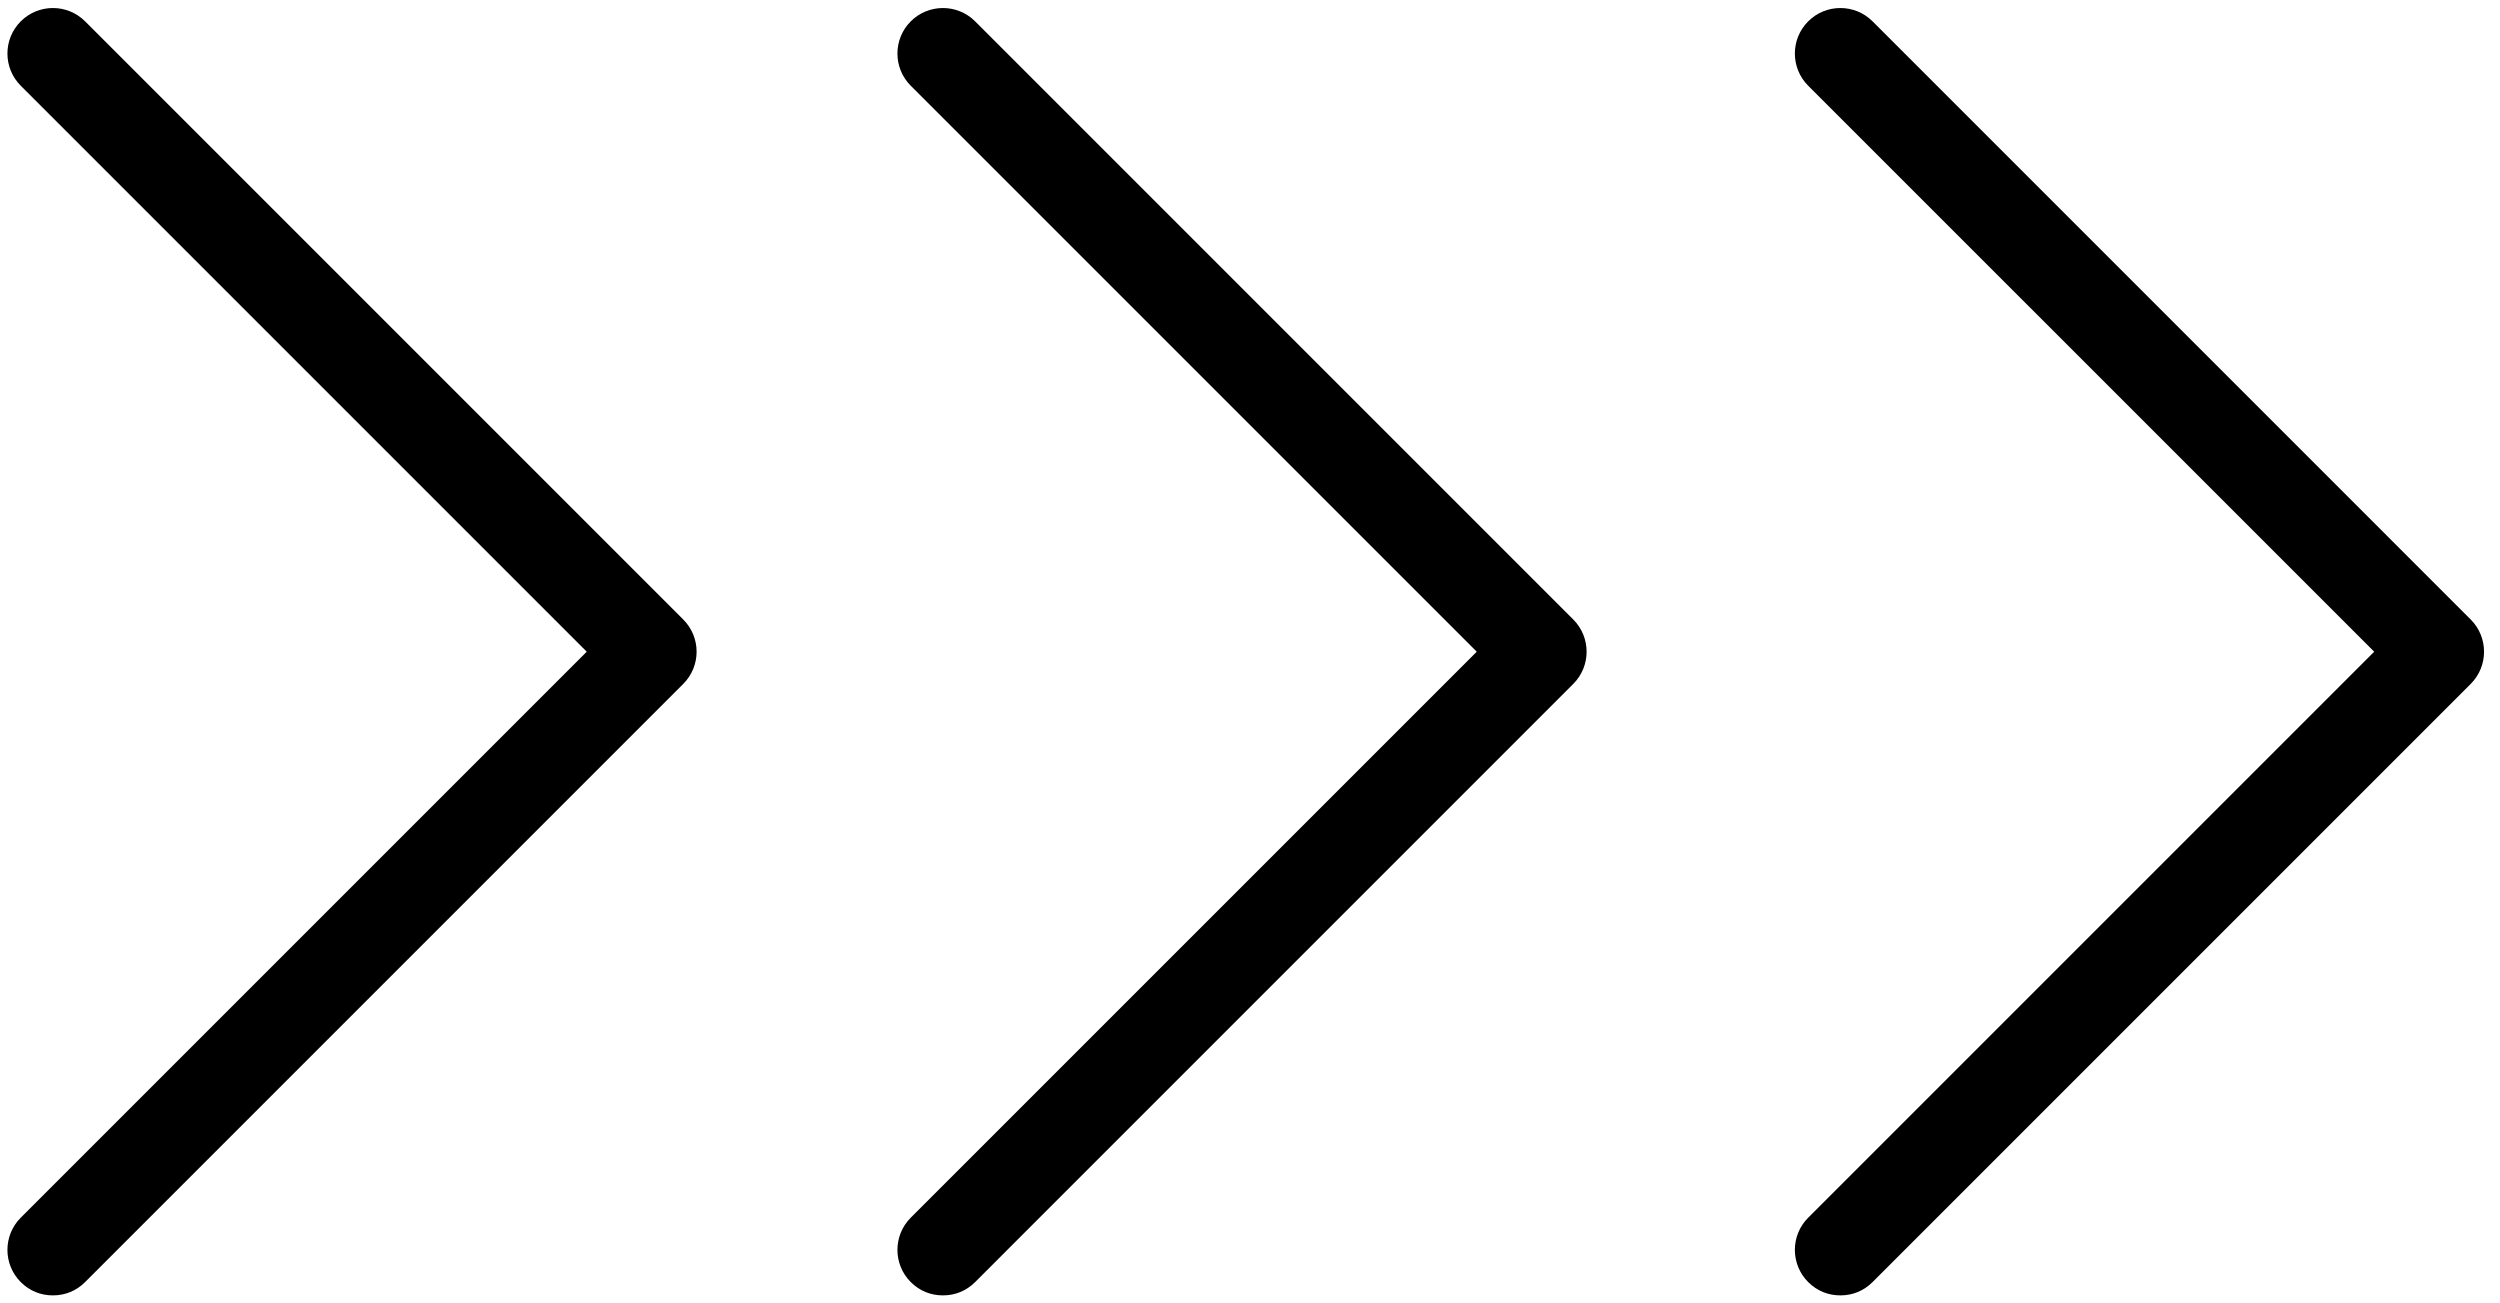
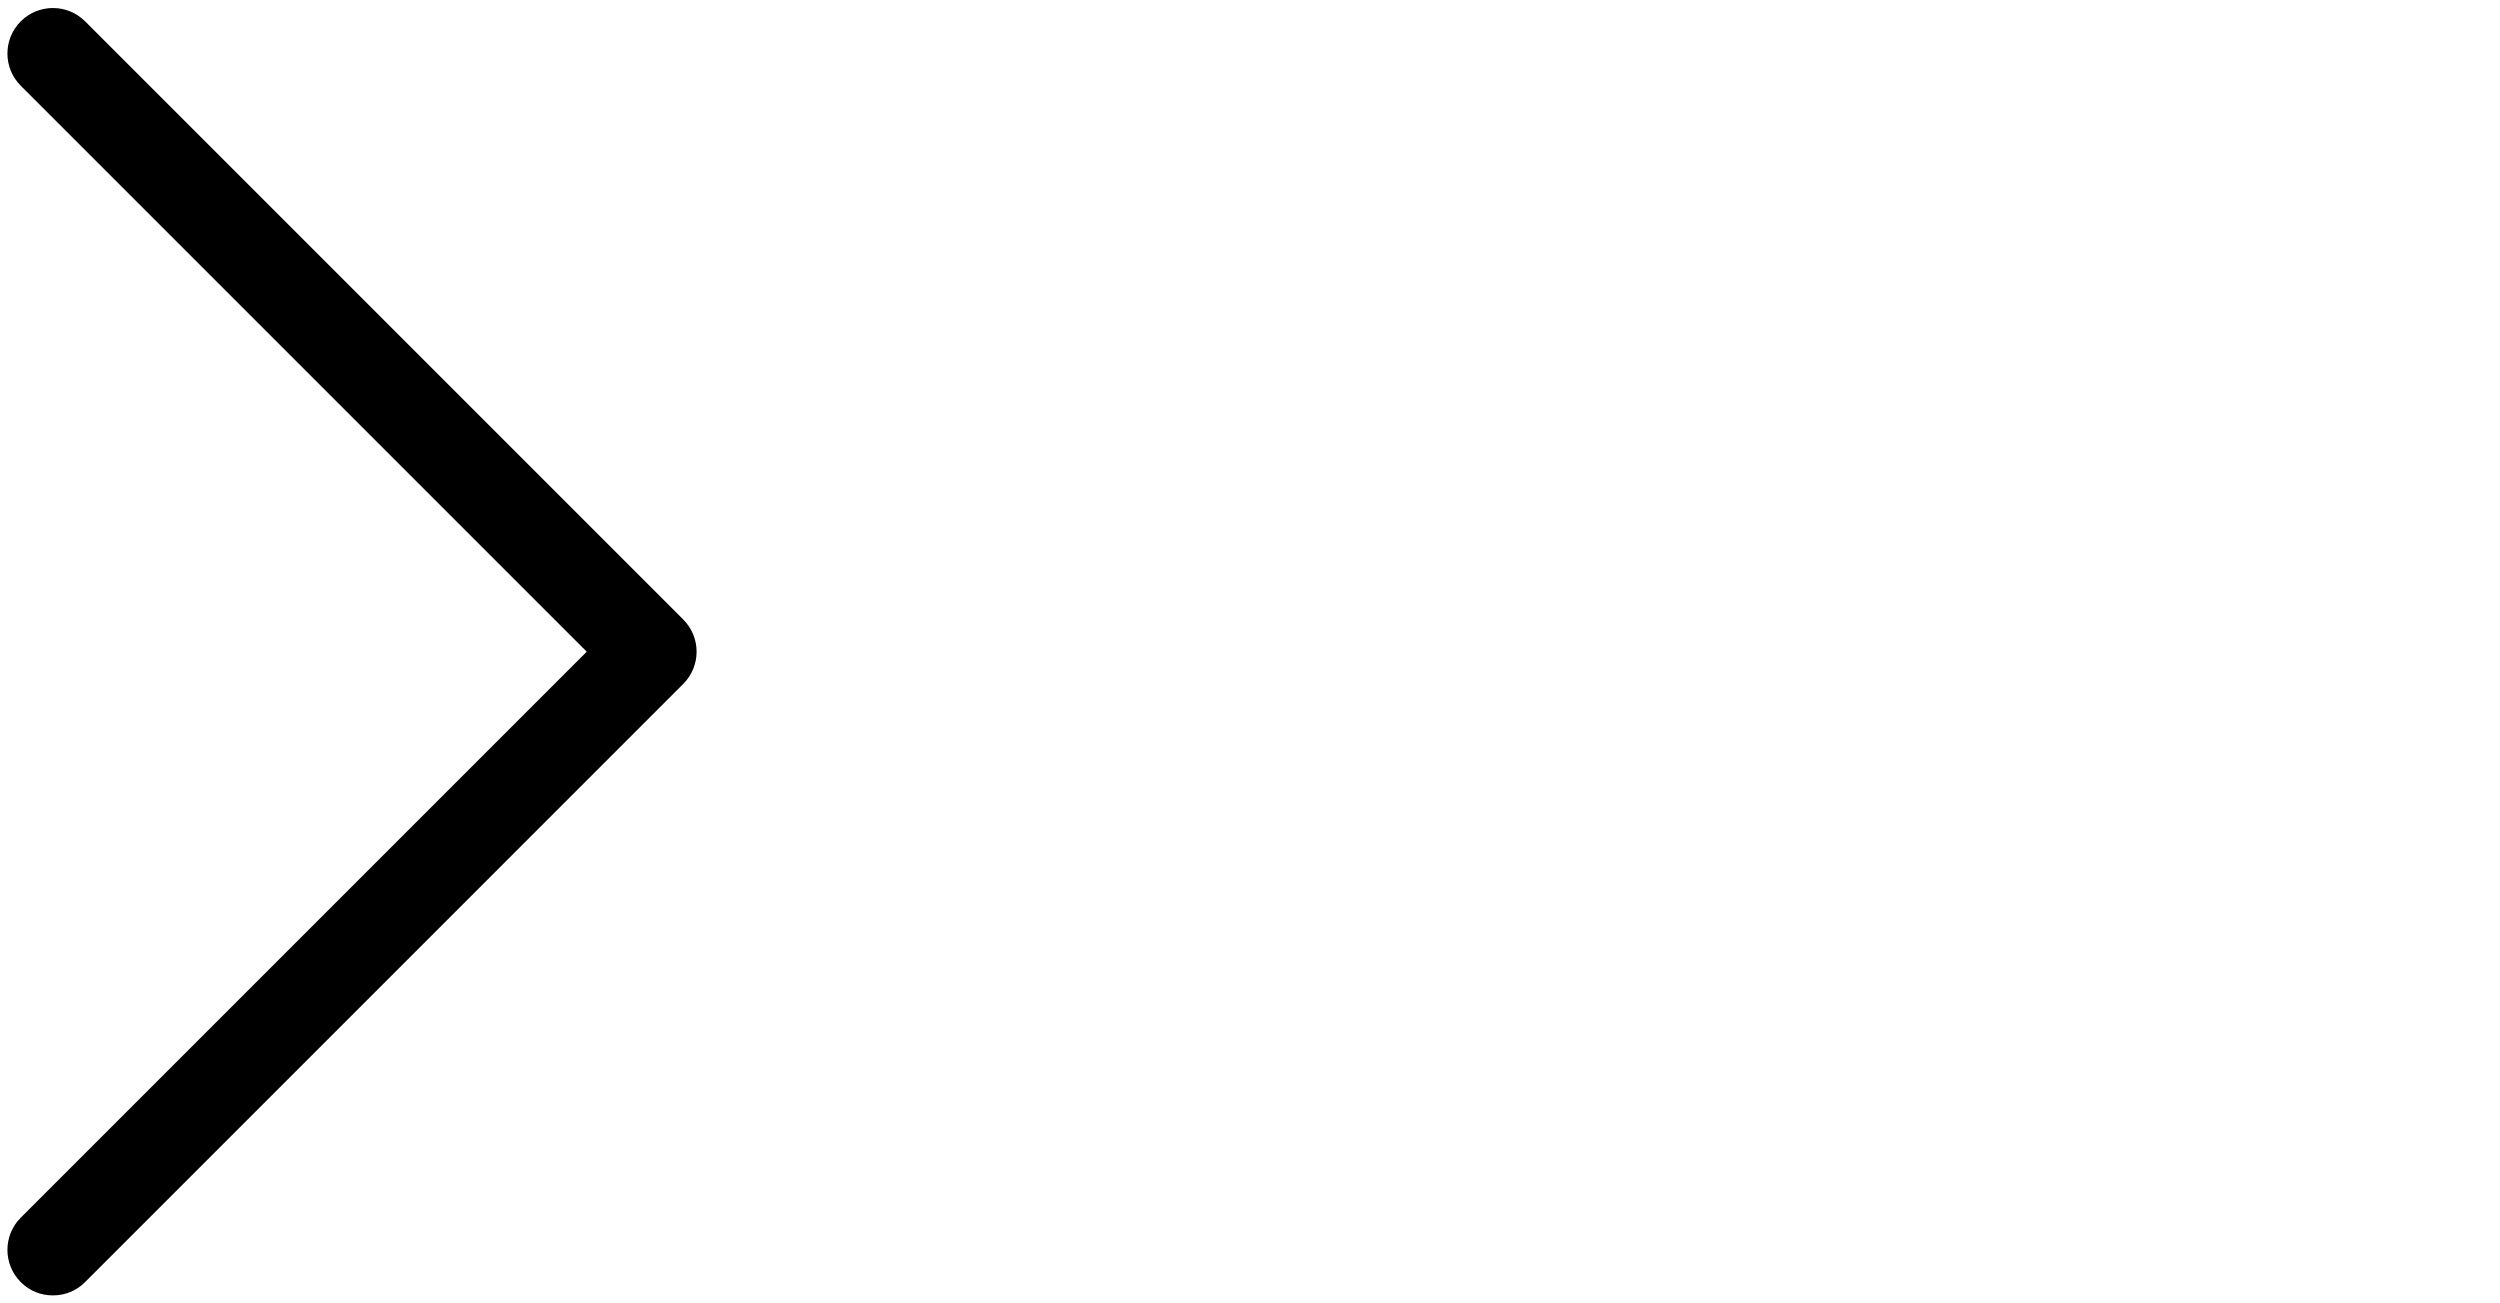
<svg xmlns="http://www.w3.org/2000/svg" width="117" height="61" viewBox="0 0 117 61" fill="none">
-   <path d="M87.636 60.001C87.22 60.416 86.701 60.624 86.129 60.624C85.558 60.624 85.039 60.416 84.623 60.001C83.792 59.17 83.792 57.819 84.623 56.988L111.112 30.5L84.623 4.012C83.792 3.181 83.792 1.83 84.623 0.999C85.454 0.168 86.805 0.168 87.636 0.999L115.63 28.994C116.461 29.825 116.461 31.175 115.63 32.006L87.636 60.001Z" fill="black" />
-   <path d="M45.636 60.001C45.22 60.416 44.701 60.624 44.13 60.624C43.558 60.624 43.039 60.416 42.623 60.001C41.792 59.17 41.792 57.819 42.623 56.988L69.112 30.5L42.623 4.012C41.792 3.181 41.792 1.83 42.623 0.999C43.454 0.168 44.805 0.168 45.636 0.999L73.63 28.994C74.461 29.825 74.461 31.175 73.63 32.006L45.636 60.001Z" fill="black" />
  <path d="M3.983 60.001C3.567 60.416 3.048 60.624 2.477 60.624C1.905 60.624 1.386 60.416 0.971 60.001C0.14 59.17 0.14 57.819 0.971 56.988L27.459 30.5L0.971 4.012C0.14 3.181 0.14 1.83 0.971 0.999C1.802 0.168 3.152 0.168 3.983 0.999L31.977 28.994C32.809 29.825 32.809 31.175 31.977 32.006L3.983 60.001Z" fill="black" />
</svg>